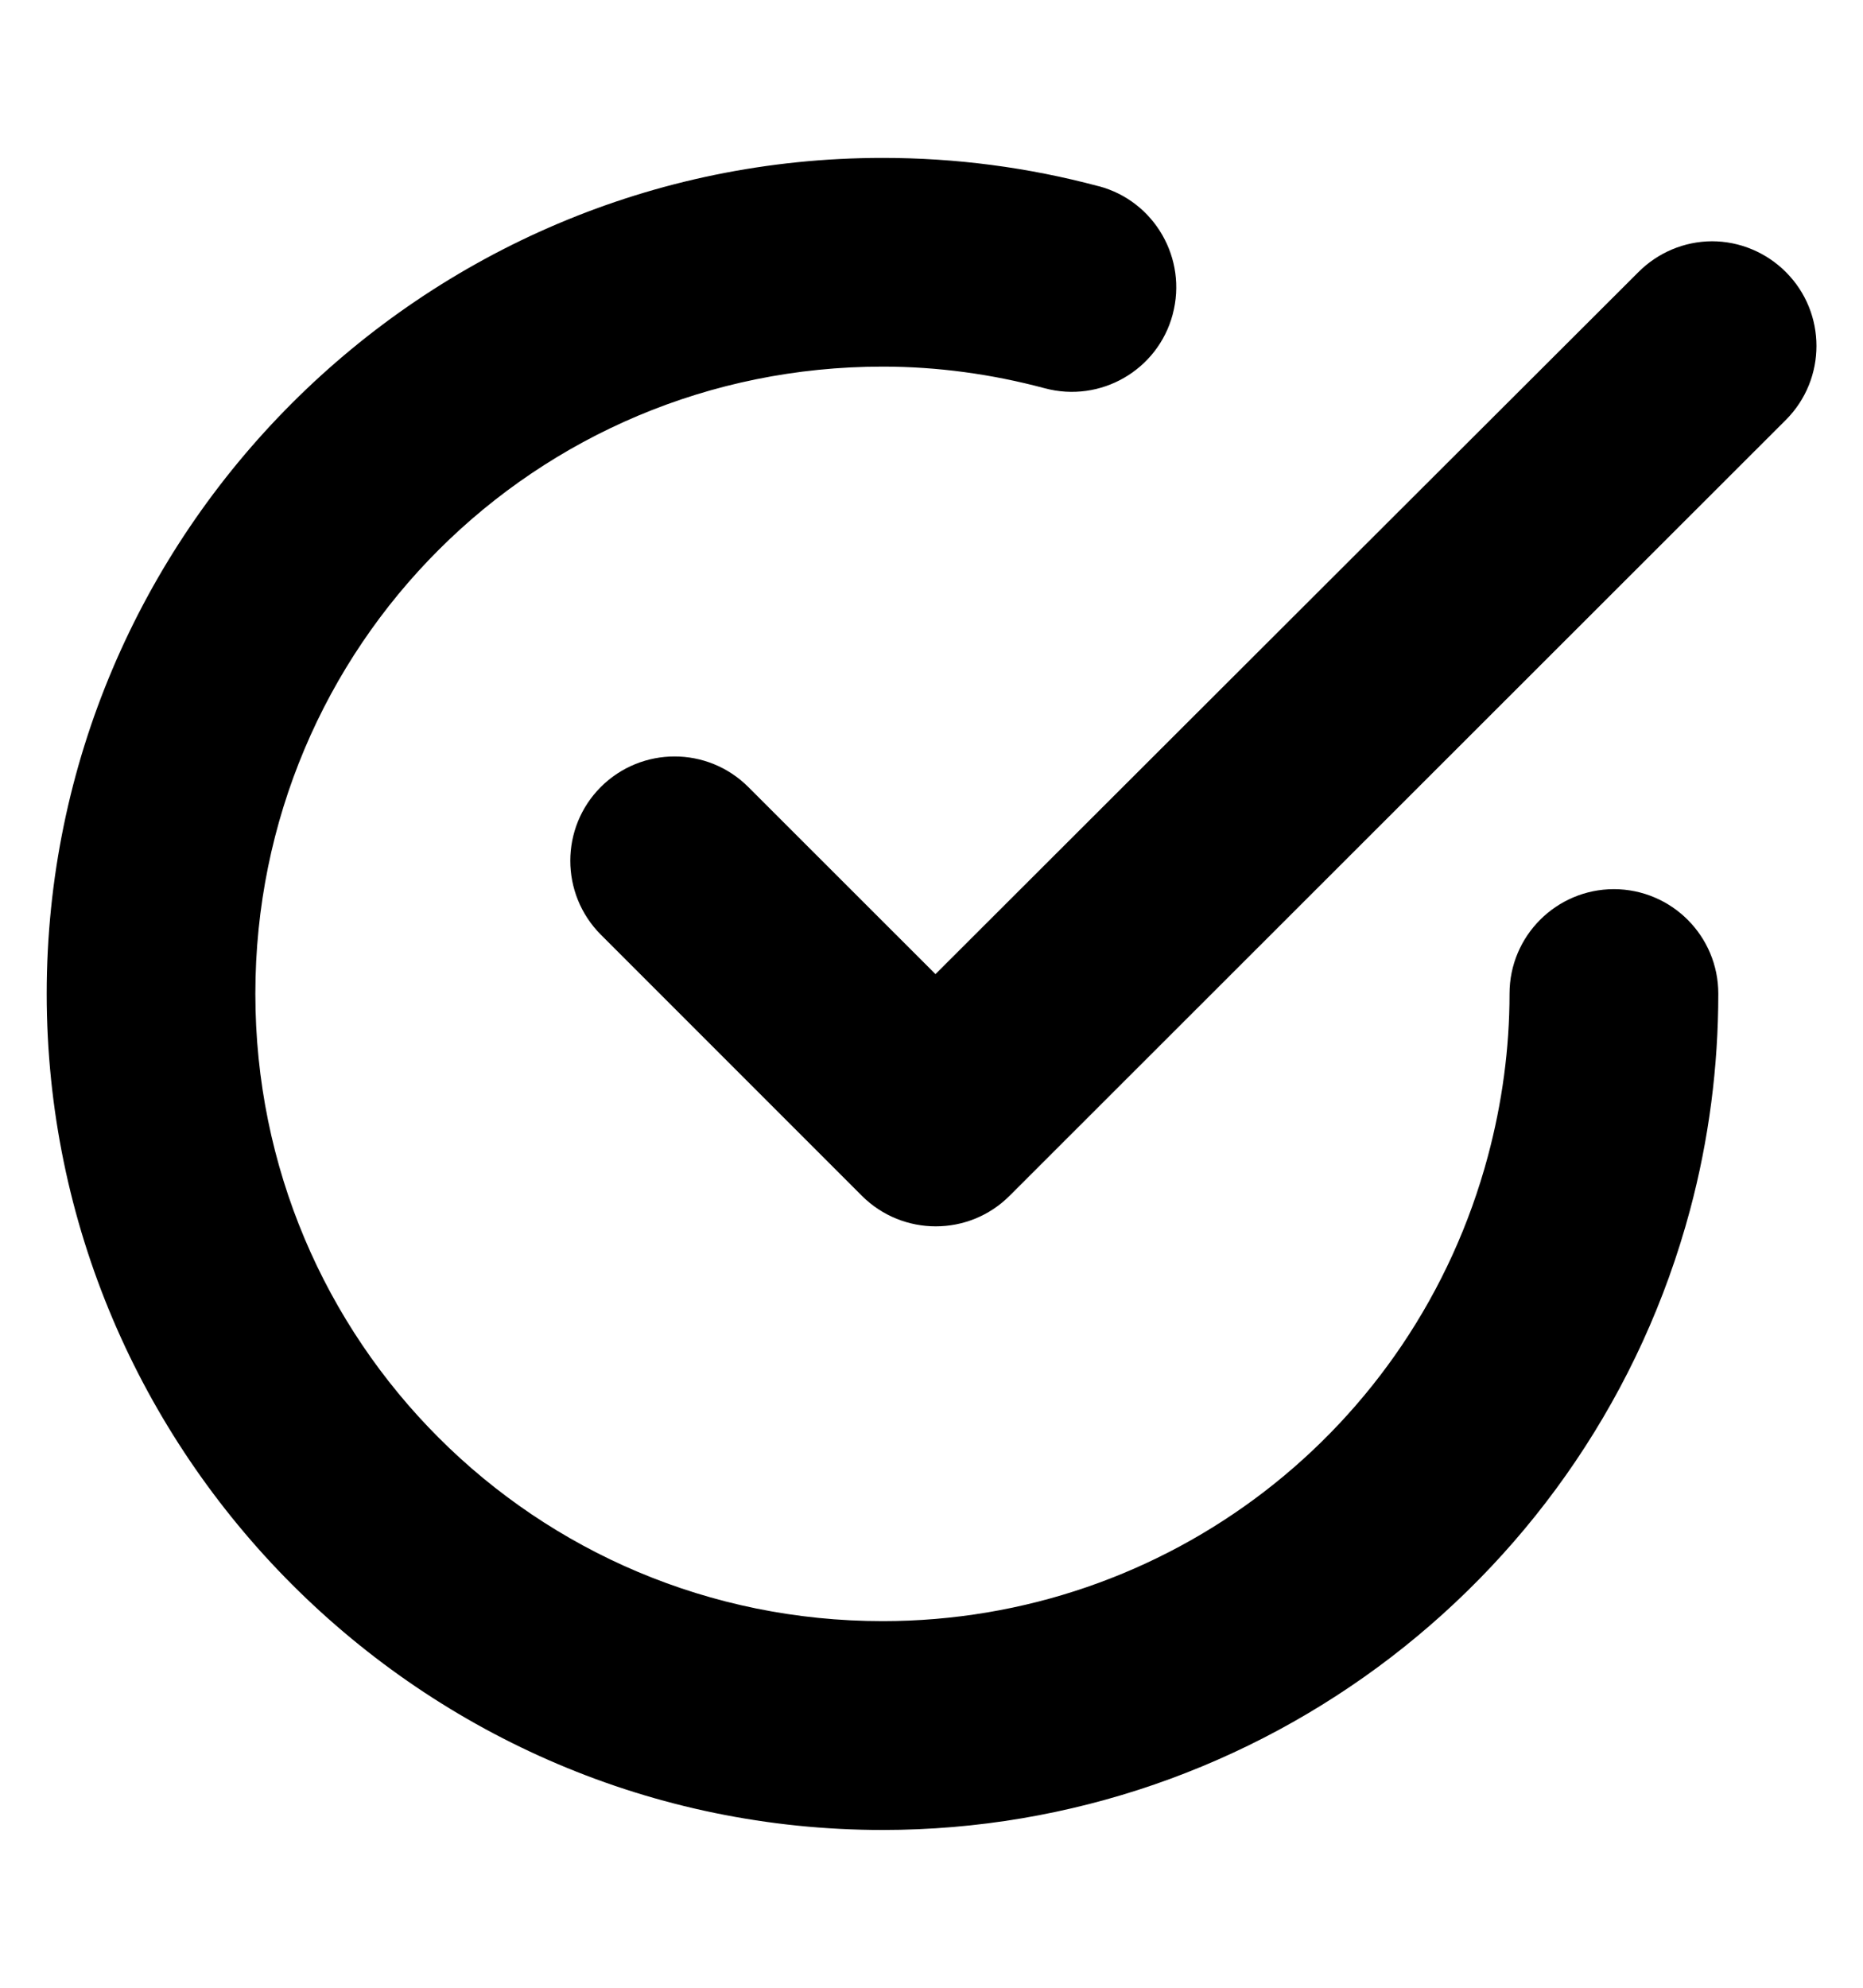
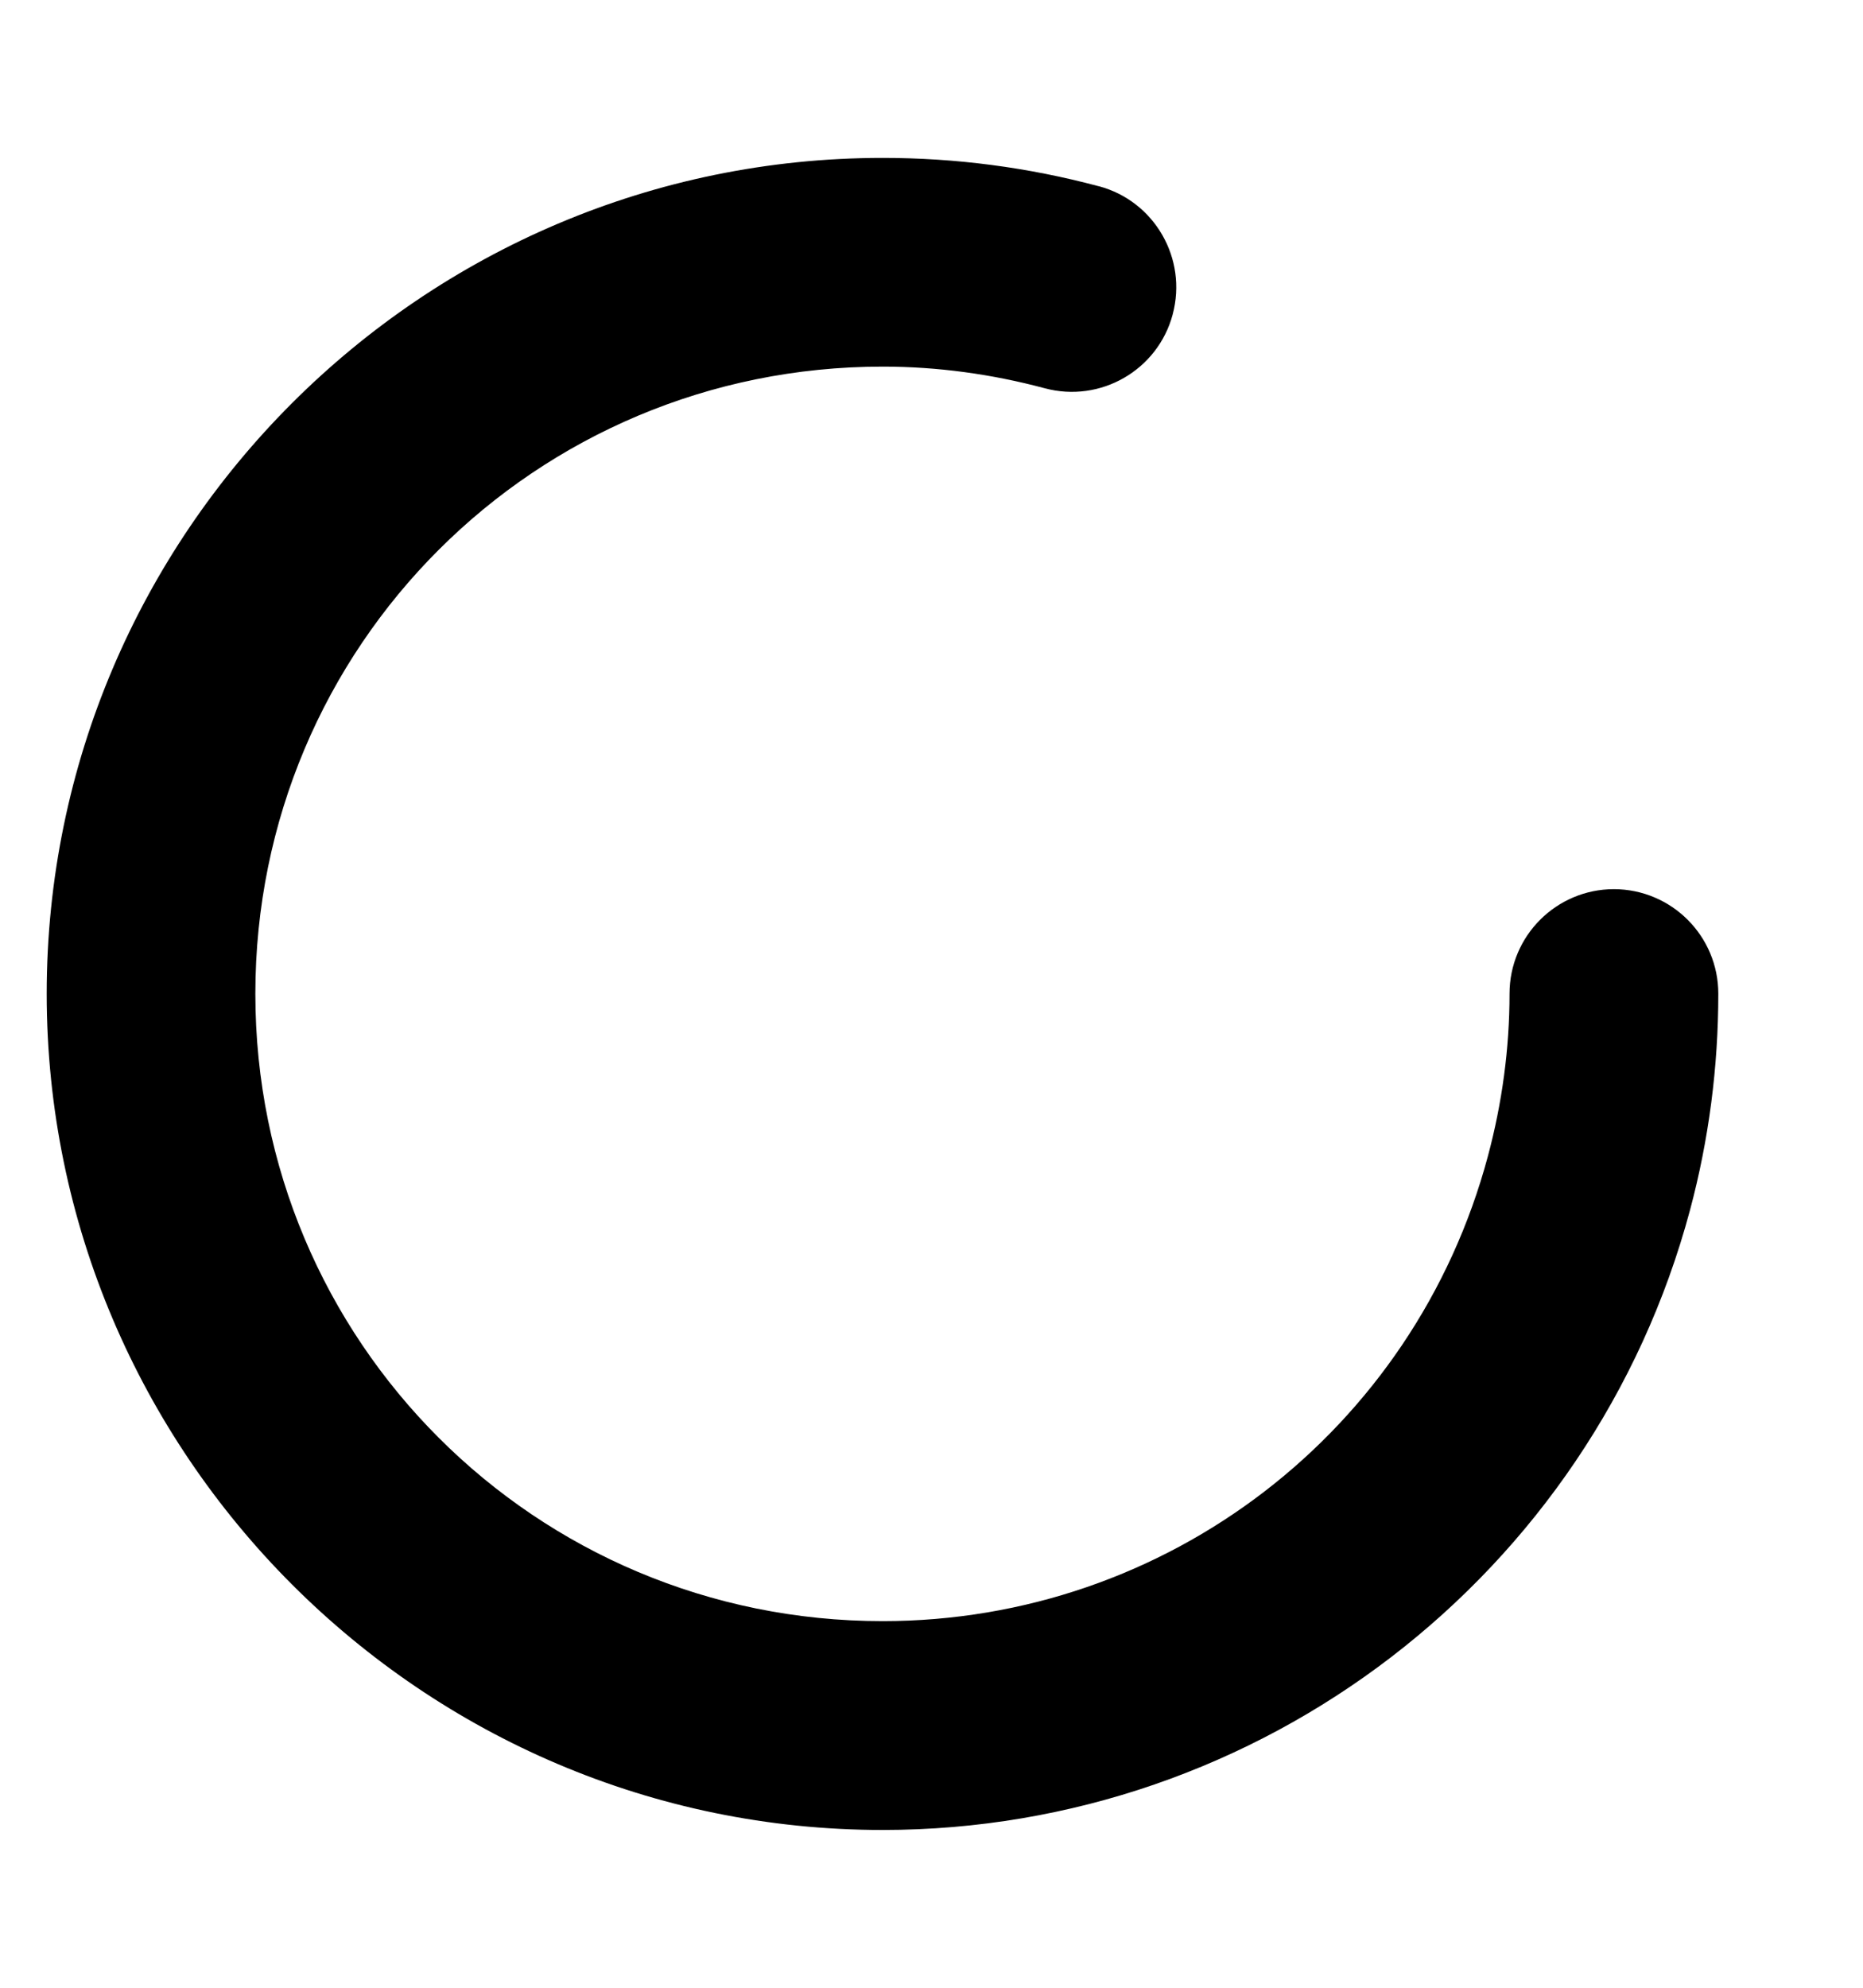
<svg xmlns="http://www.w3.org/2000/svg" width="15" height="16" viewBox="0 0 15 16" fill="none">
-   <path d="M13.784 1.942C13.561 1.943 13.348 2.033 13.191 2.191C13.191 2.191 9.67 5.705 7.532 7.841L6.025 6.335C5.697 6.007 5.166 6.007 4.837 6.335C4.51 6.663 4.51 7.194 4.837 7.523L6.94 9.626C7.269 9.953 7.8 9.953 8.128 9.626C10.118 7.637 14.38 3.379 14.38 3.379C14.707 3.05 14.707 2.519 14.38 2.191C14.222 2.032 14.007 1.942 13.784 1.942Z" fill="black" />
  <path d="M7.107 1.271C3.4 1.271 0.376 4.292 0.376 7.999C0.376 11.705 3.4 14.73 7.107 14.73C10.149 14.73 12.819 12.68 13.607 9.741C13.759 9.173 13.835 8.587 13.835 7.999C13.835 7.534 13.459 7.158 12.994 7.157C12.53 7.158 12.154 7.534 12.154 7.999C12.154 8.44 12.094 8.88 11.98 9.306C11.388 11.517 9.395 13.049 7.107 13.049C4.309 13.049 2.056 10.796 2.056 7.999C2.056 5.201 4.309 2.951 7.107 2.951C7.548 2.951 7.985 3.011 8.411 3.125C8.86 3.246 9.322 2.98 9.442 2.531C9.442 2.53 9.442 2.53 9.442 2.53C9.562 2.081 9.296 1.619 8.848 1.499C8.847 1.499 8.847 1.499 8.846 1.499C8.278 1.347 7.695 1.271 7.107 1.271Z" fill="black" />
</svg>